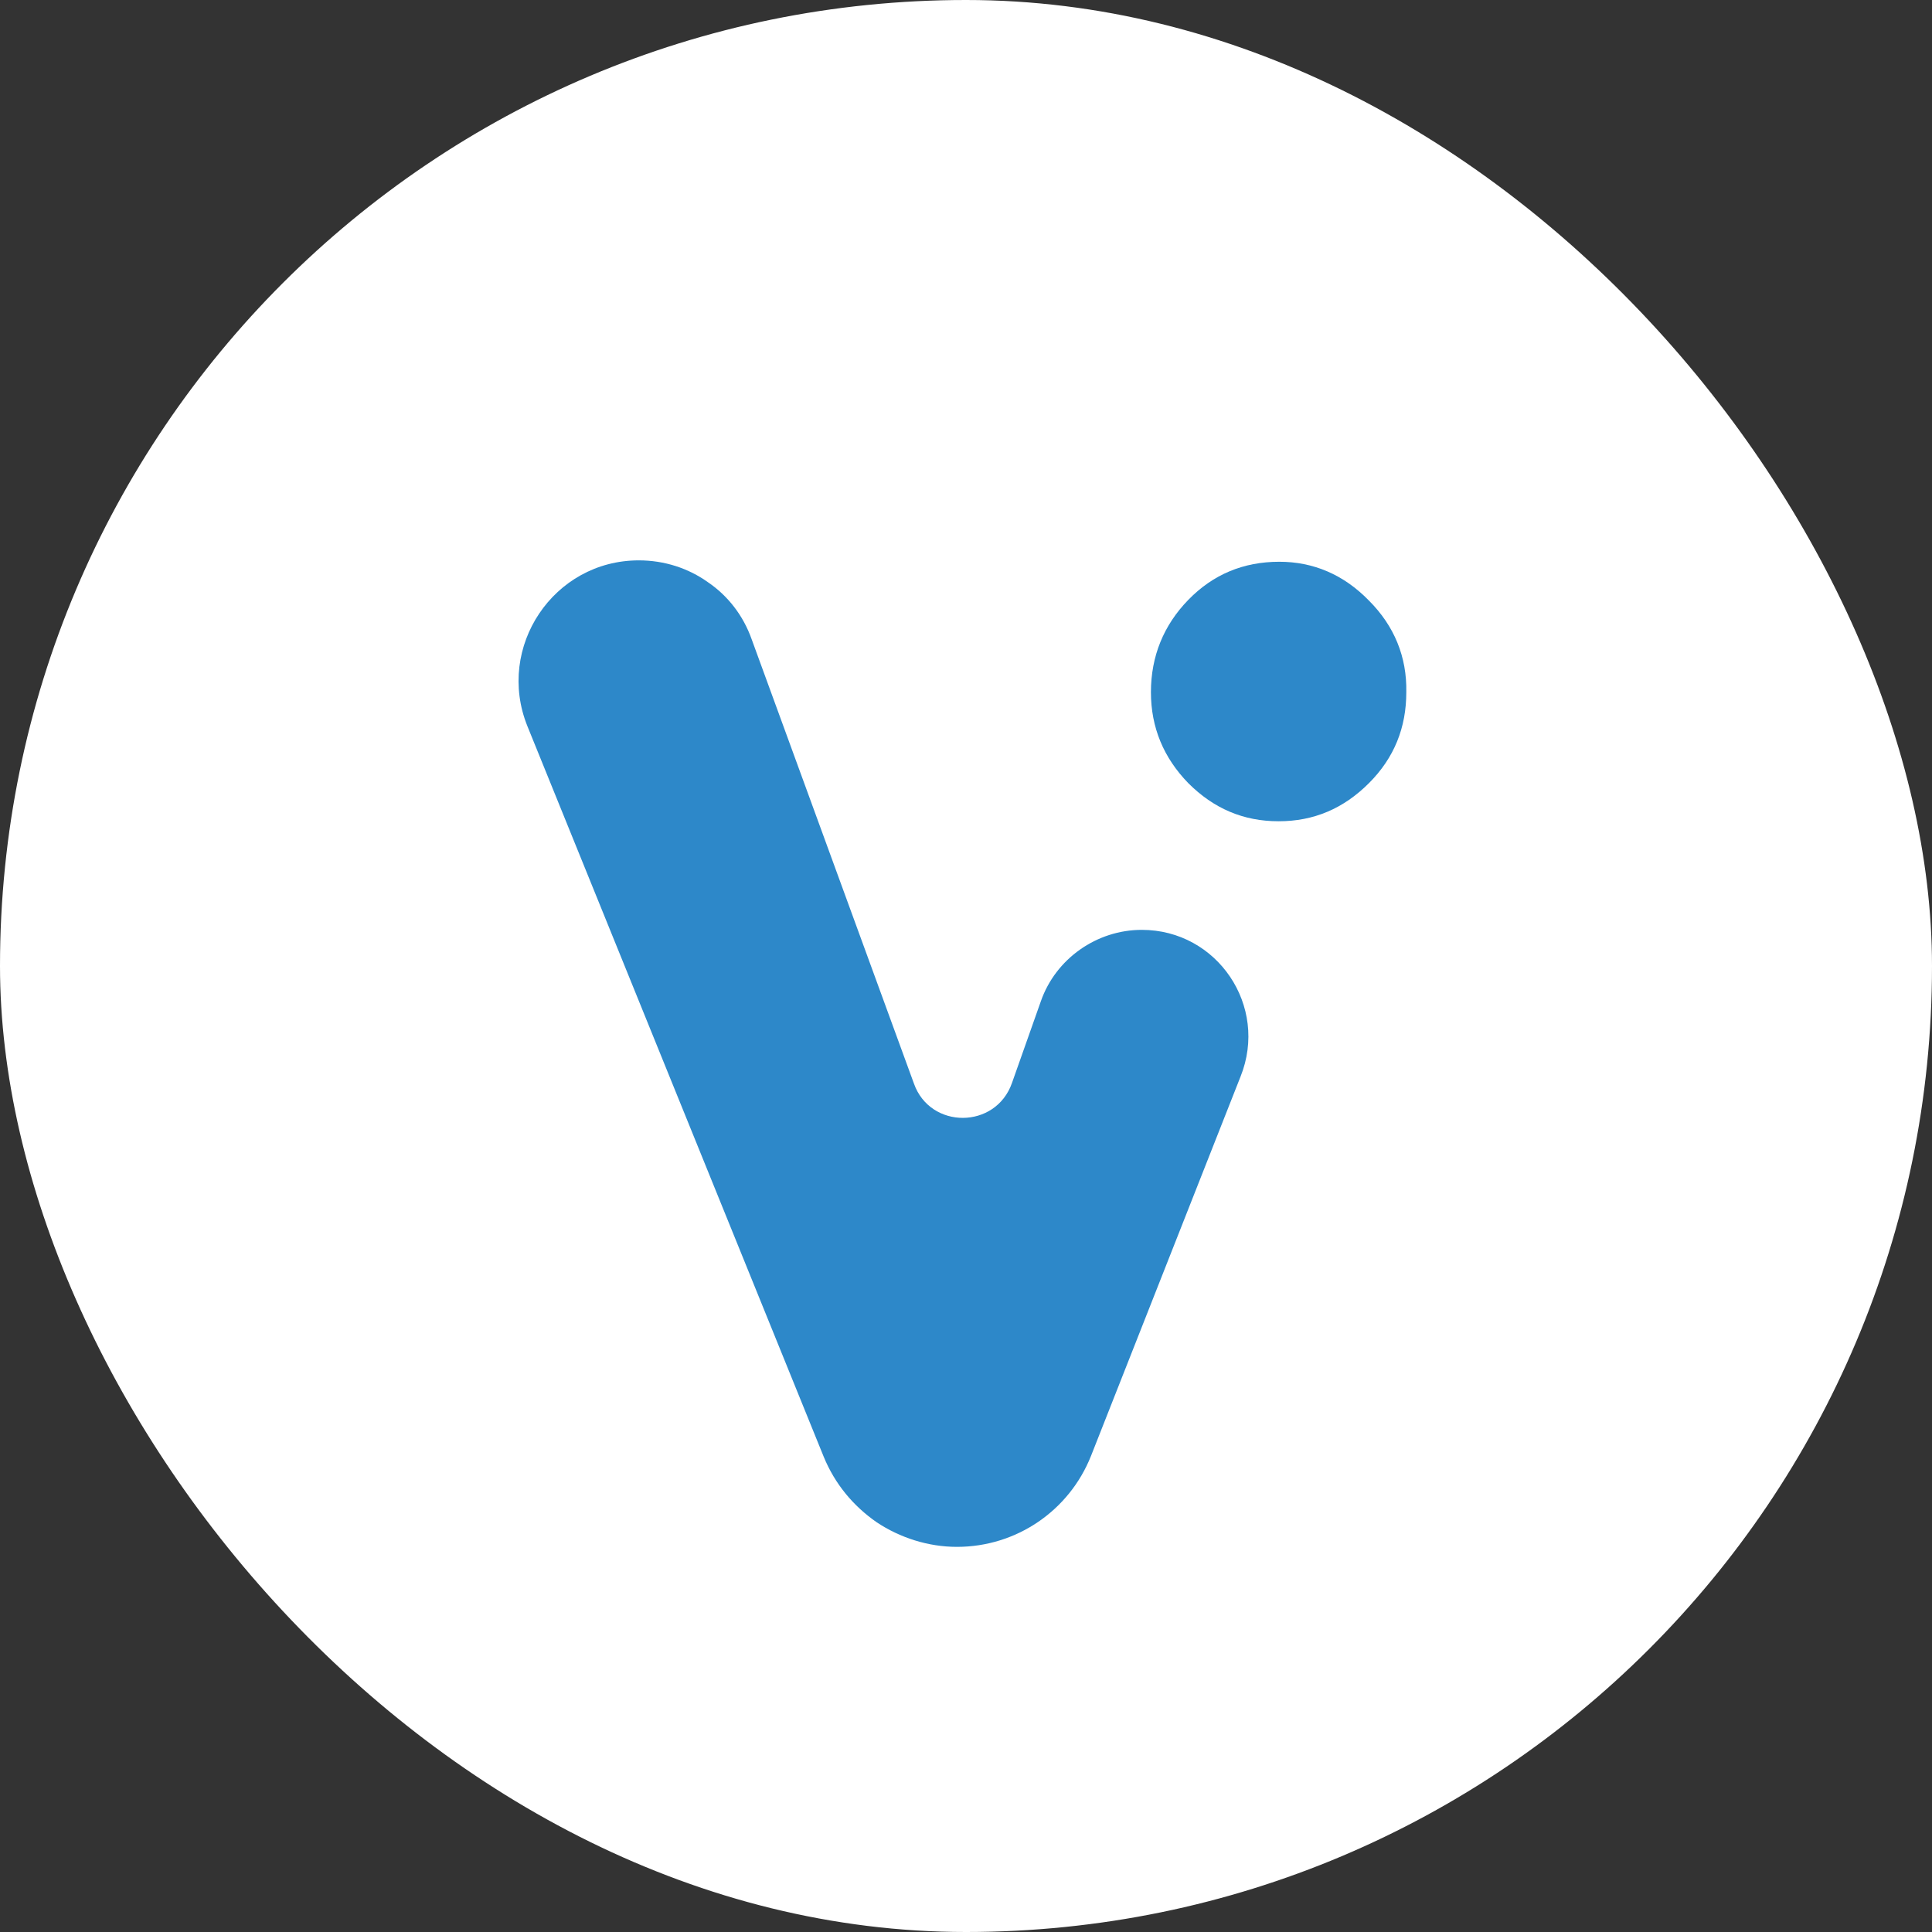
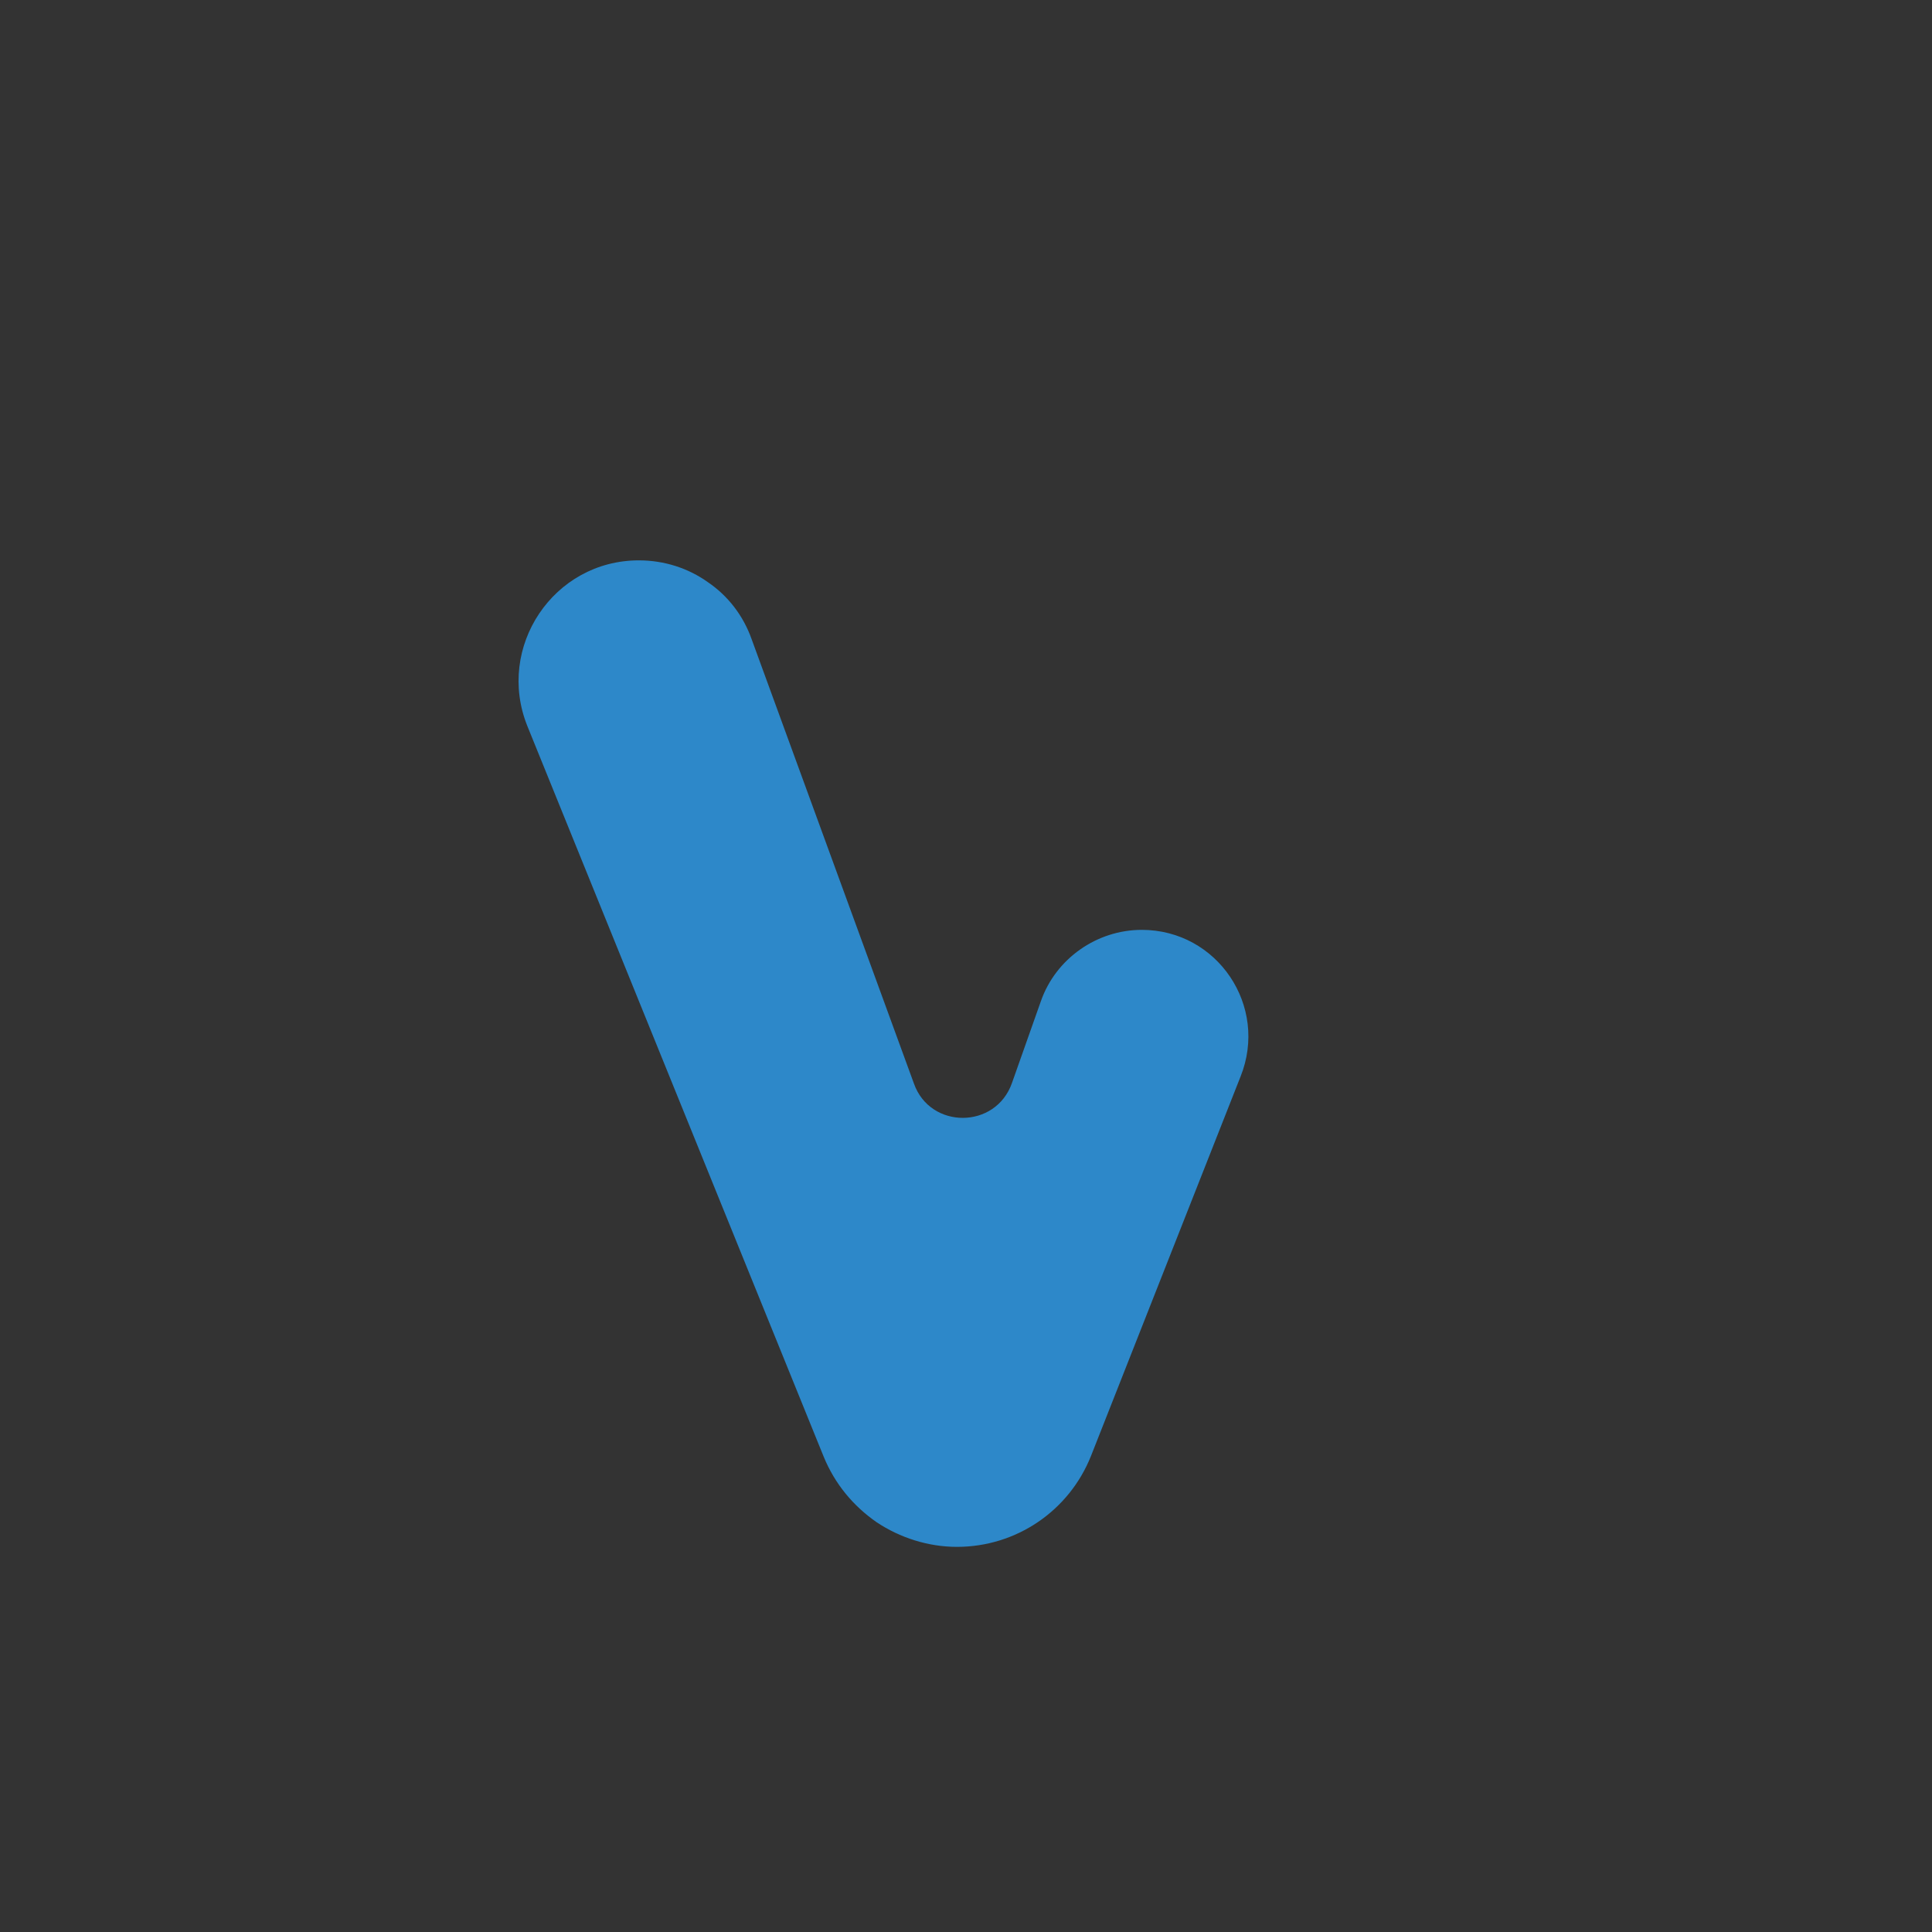
<svg xmlns="http://www.w3.org/2000/svg" width="231" height="231" viewBox="0 0 231 231" fill="none">
  <rect x="0" y="0" width="231" height="231" fill="#333333" stroke="none" />
-   <rect width="231" height="231" rx="115.5" fill="white" />
-   <path d="M163.674 71.805C160.638 68.685 157.011 67.167 152.962 67.167C148.661 67.167 145.034 68.685 142.082 71.72C139.13 74.755 137.611 78.465 137.611 82.765C137.611 86.981 139.13 90.606 142.082 93.641C145.118 96.676 148.661 98.194 152.878 98.194C157.095 98.194 160.638 96.676 163.674 93.641C166.711 90.606 168.145 86.981 168.145 82.765C168.229 78.549 166.711 74.84 163.674 71.805Z" fill="#2D88C9" />
  <path d="M136.52 111.179C131.121 111.179 126.229 114.636 124.458 119.694L121 129.475C119.06 135.039 111.216 135.039 109.276 129.559L89.876 76.443C88.864 73.576 87.008 71.216 84.647 69.614C82.285 67.927 79.417 67 76.381 67C66.175 67 59.259 77.37 63.054 86.813L98.48 174.159C99.829 177.448 102.022 180.061 104.805 182C107.589 183.855 110.963 184.951 114.421 184.951C121.506 184.951 127.832 180.651 130.447 174.075L148.328 128.716C151.702 120.285 145.545 111.179 136.52 111.179Z" fill="#2D88C9" />
</svg>